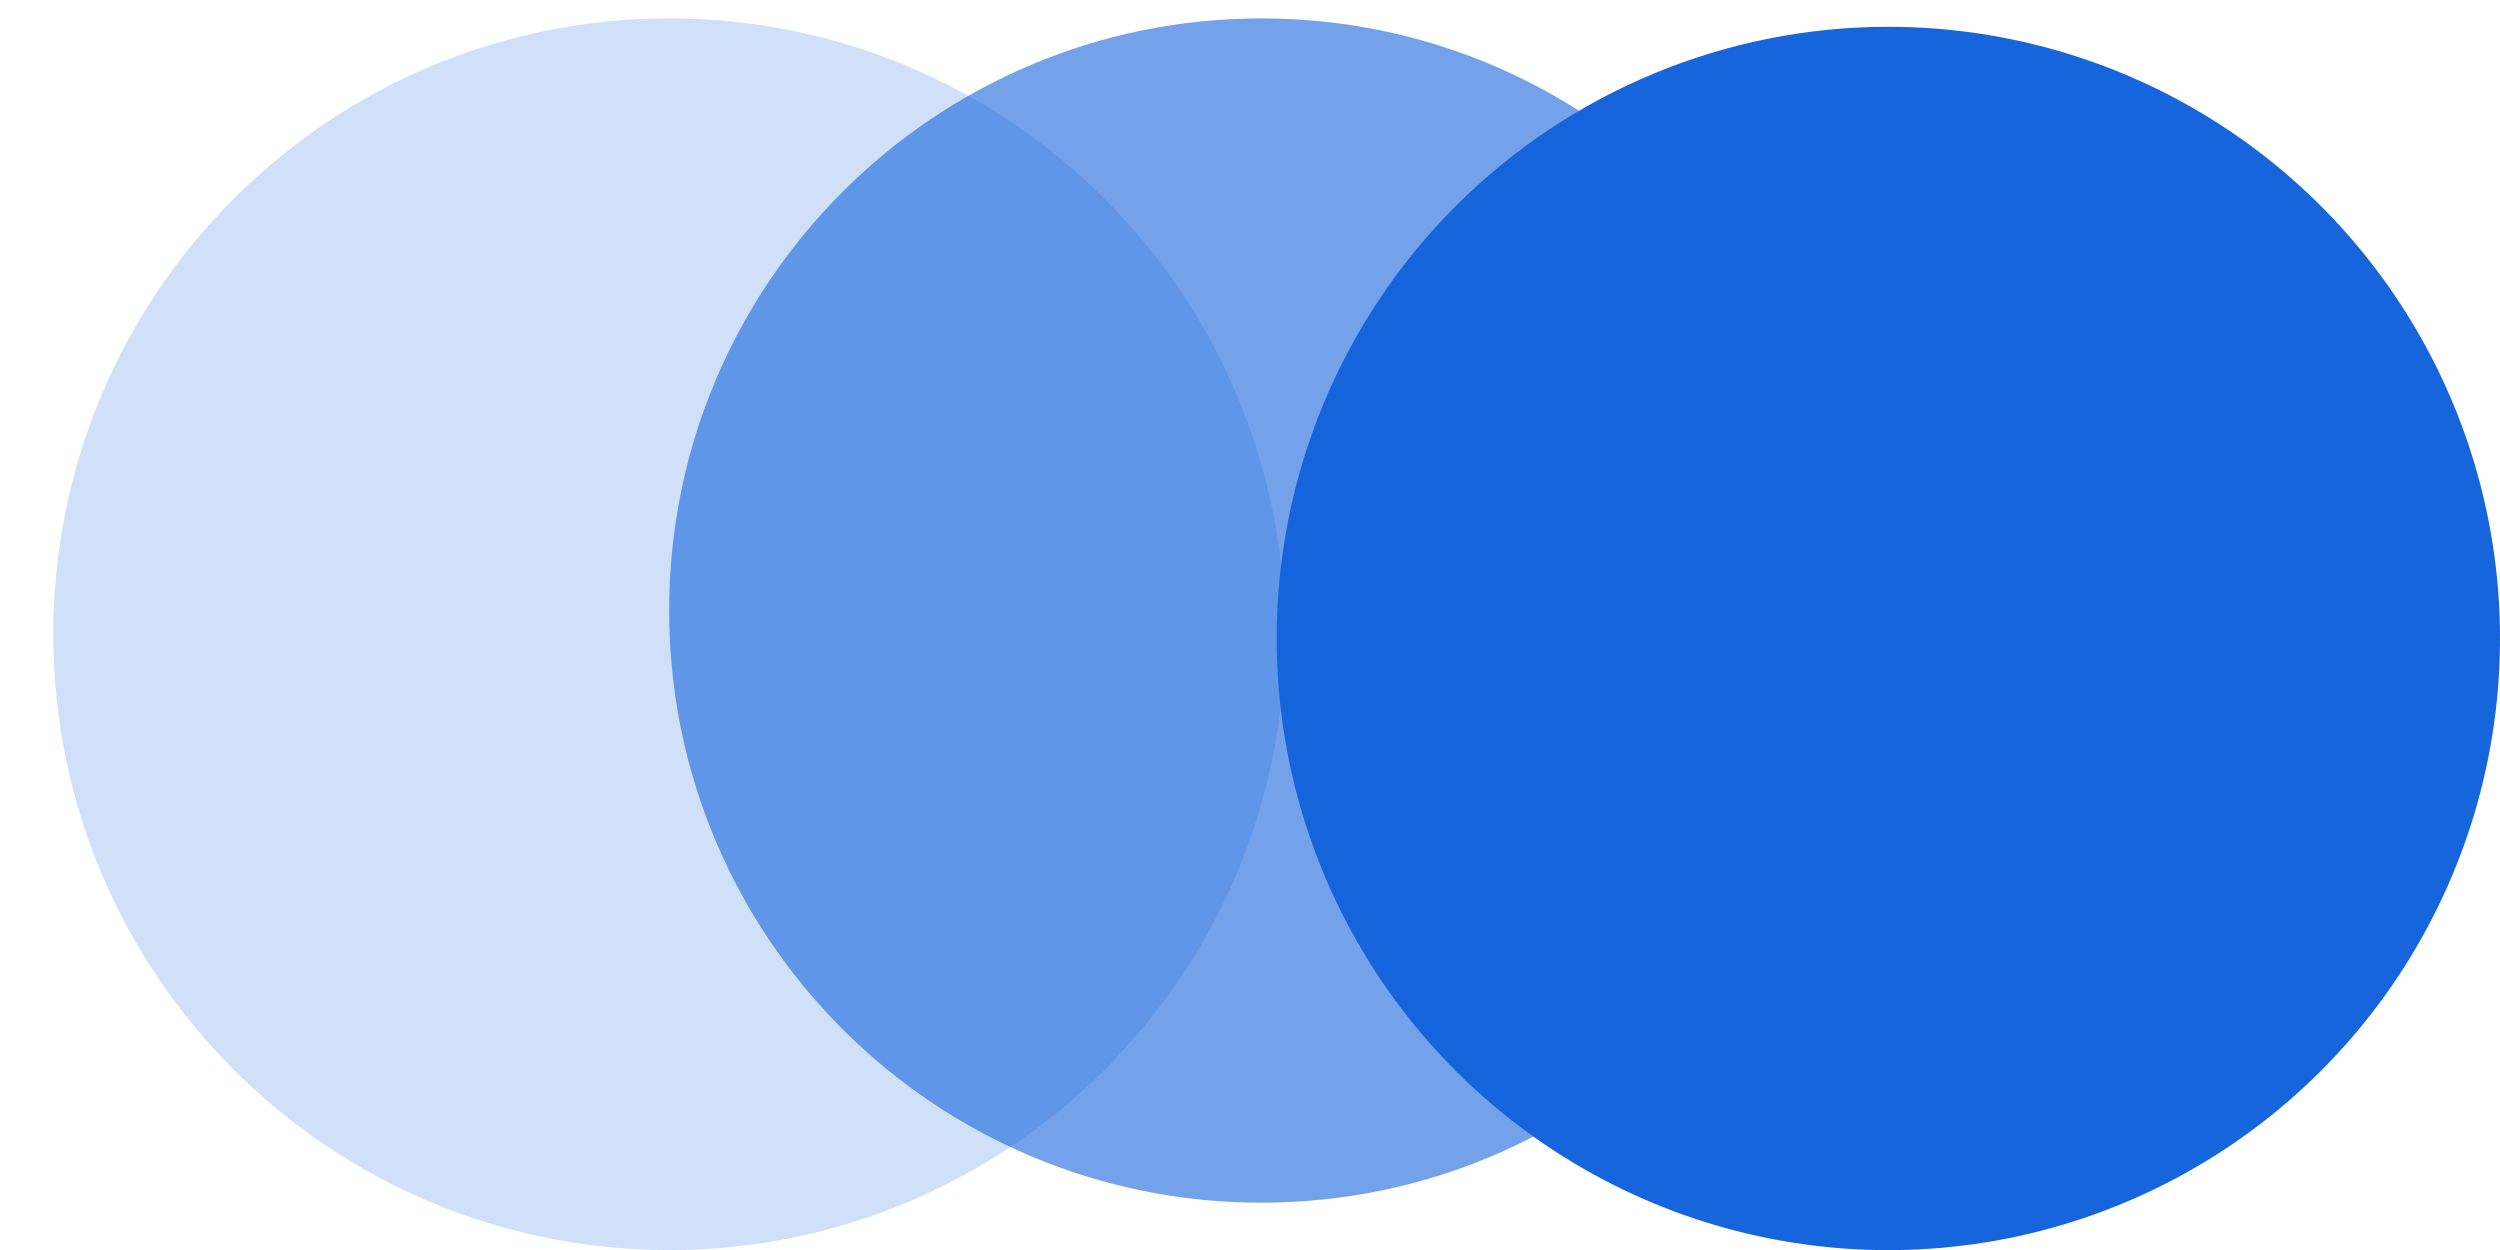
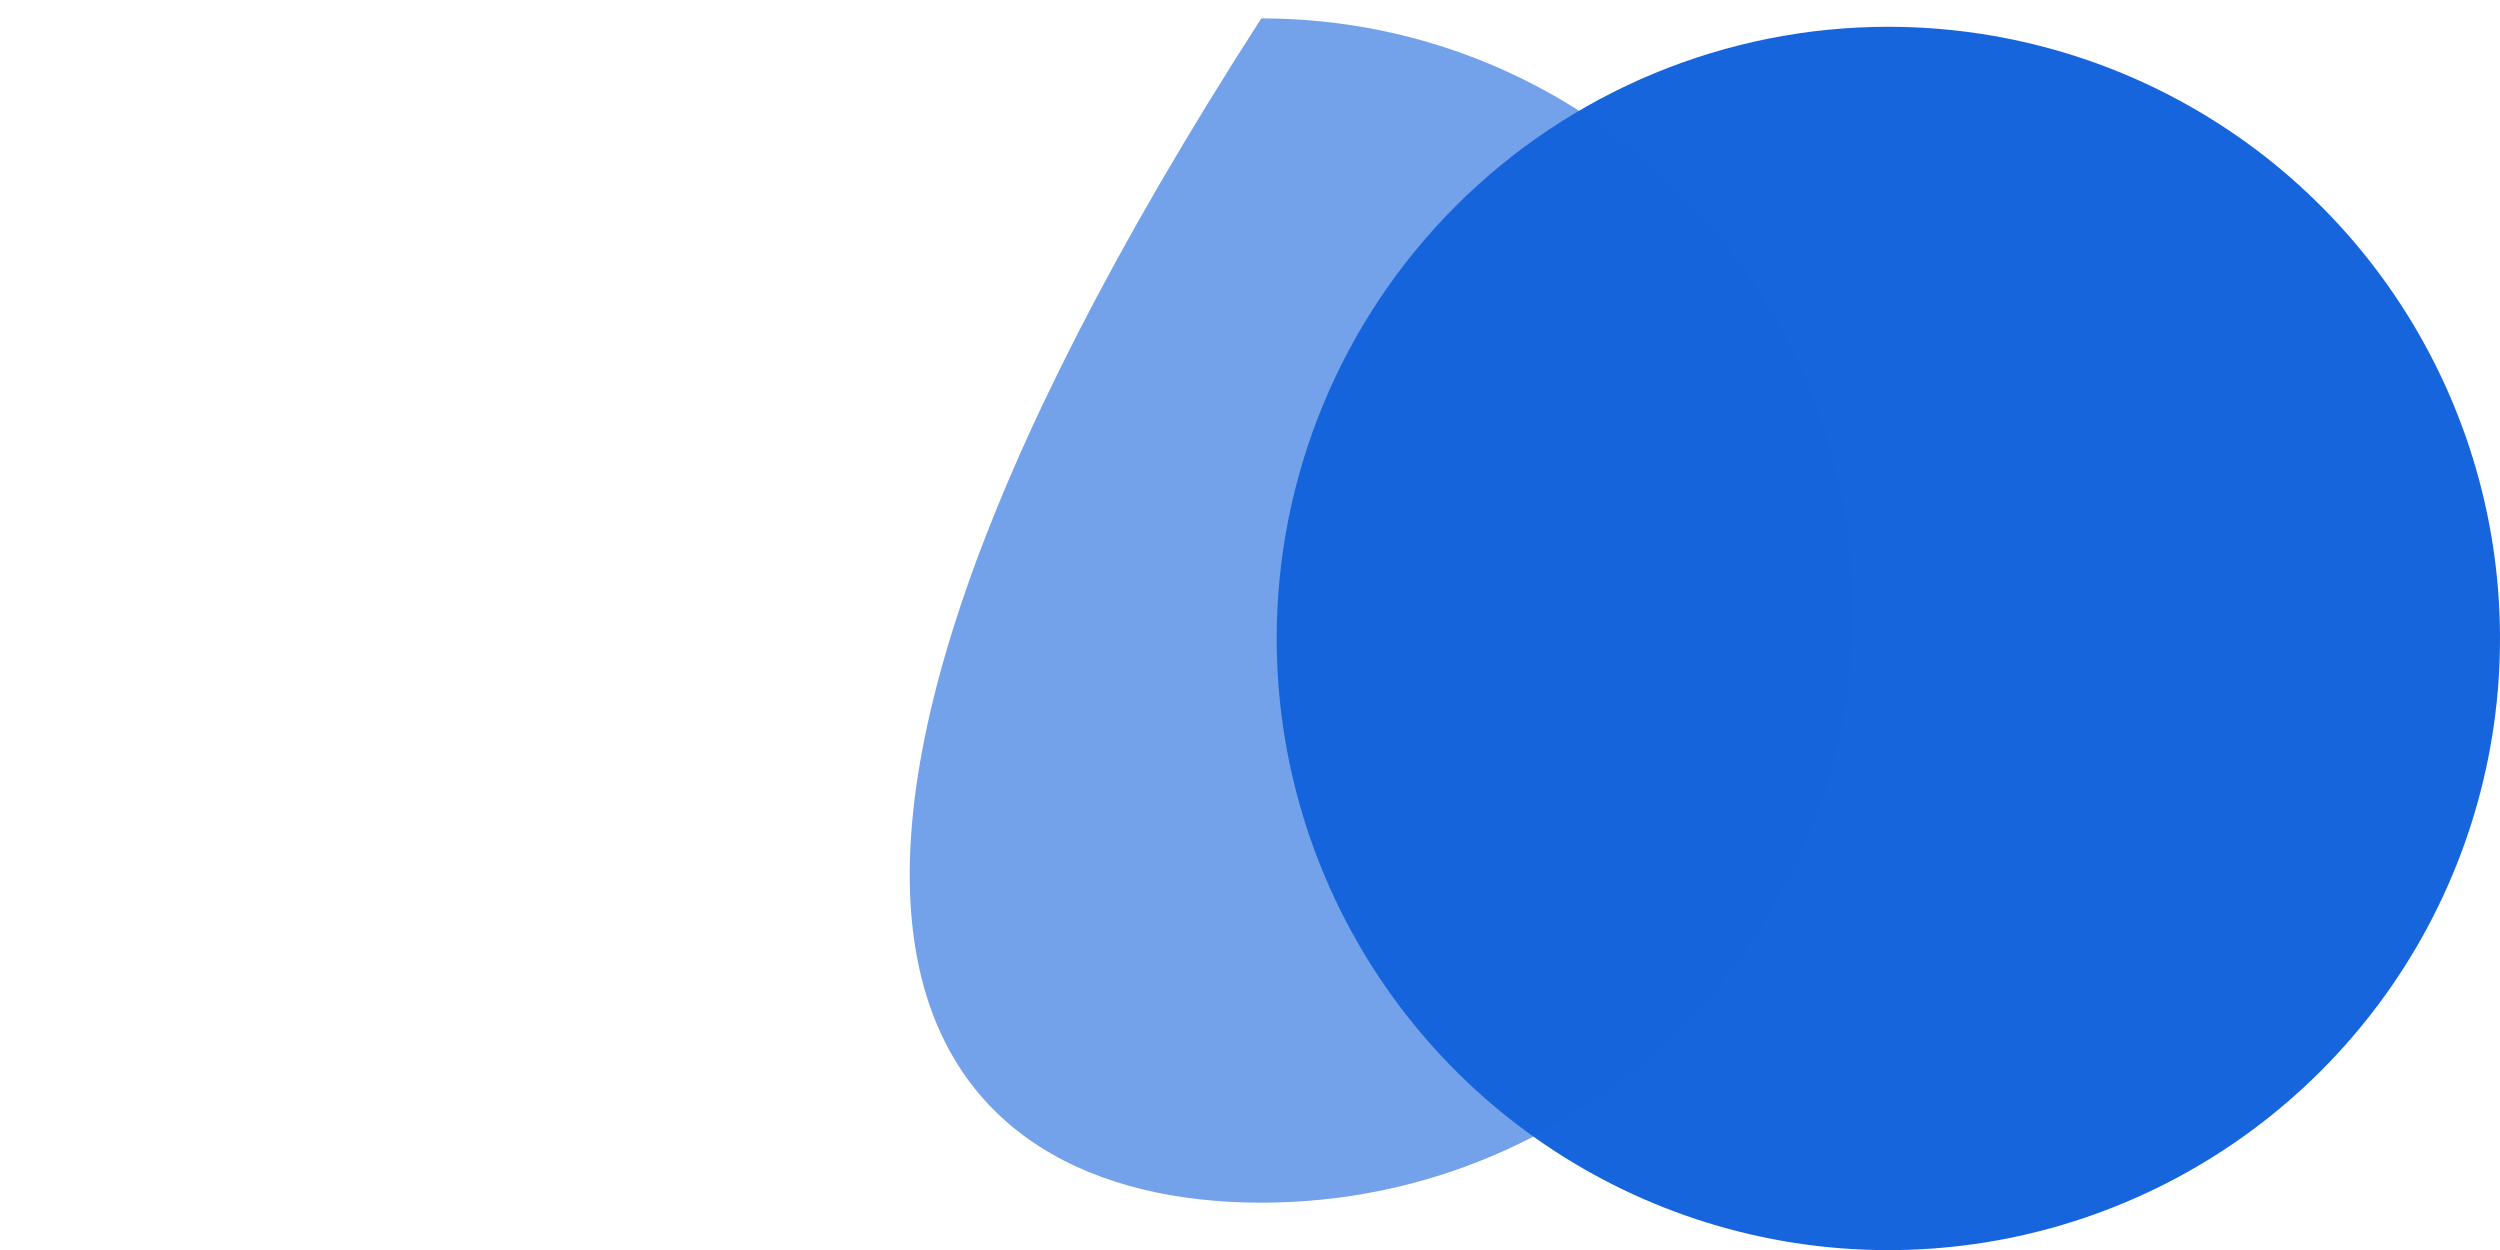
<svg xmlns="http://www.w3.org/2000/svg" width="42" height="21" viewBox="0 0 42 21" fill="none">
  <path d="M31.724 0.45C33.757 0.45 35.743 1.053 37.433 2.182C39.123 3.311 40.44 4.916 41.218 6.794C41.996 8.671 42.199 10.738 41.803 12.731C41.406 14.724 40.428 16.555 38.99 17.992C37.553 19.43 35.722 20.408 33.729 20.805C31.736 21.201 29.669 20.998 27.792 20.22C25.914 19.442 24.309 18.125 23.18 16.435C22.051 14.745 21.448 12.759 21.448 10.726C21.448 8.001 22.531 5.387 24.458 3.46C26.385 1.533 28.999 0.45 31.724 0.45Z" fill="#1765DC" />
-   <path d="M21.19 20.205C26.684 20.205 31.138 15.751 31.138 10.257C31.138 4.762 26.684 0.309 21.19 0.309C15.696 0.309 11.242 4.762 11.242 10.257C11.242 15.751 15.696 20.205 21.19 20.205Z" fill="#1765DC" fill-opacity="0.6" />
-   <path d="M11.242 21.001C16.956 21.001 21.588 16.369 21.588 10.655C21.588 4.941 16.956 0.309 11.242 0.309C5.529 0.309 0.896 4.941 0.896 10.655C0.896 16.369 5.529 21.001 11.242 21.001Z" fill="#1765DC" fill-opacity="0.2" />
+   <path d="M21.19 20.205C26.684 20.205 31.138 15.751 31.138 10.257C31.138 4.762 26.684 0.309 21.19 0.309C11.242 15.751 15.696 20.205 21.19 20.205Z" fill="#1765DC" fill-opacity="0.6" />
</svg>